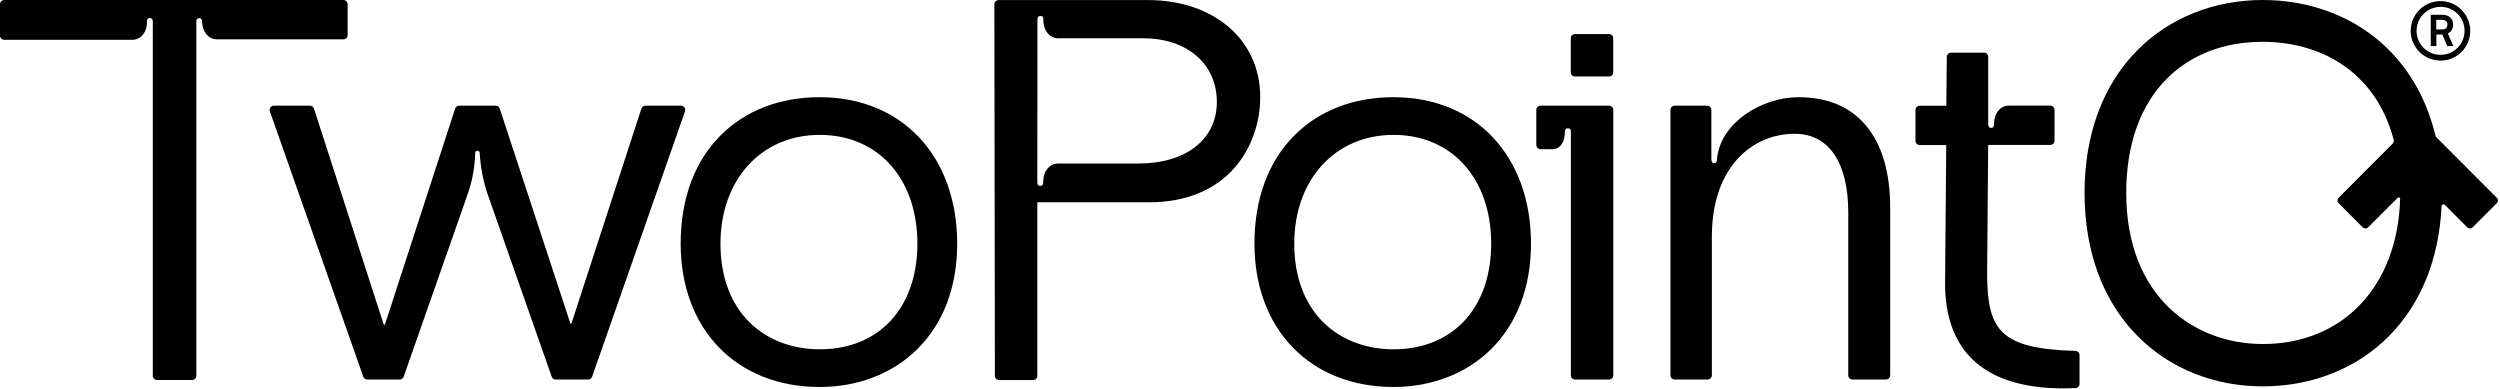
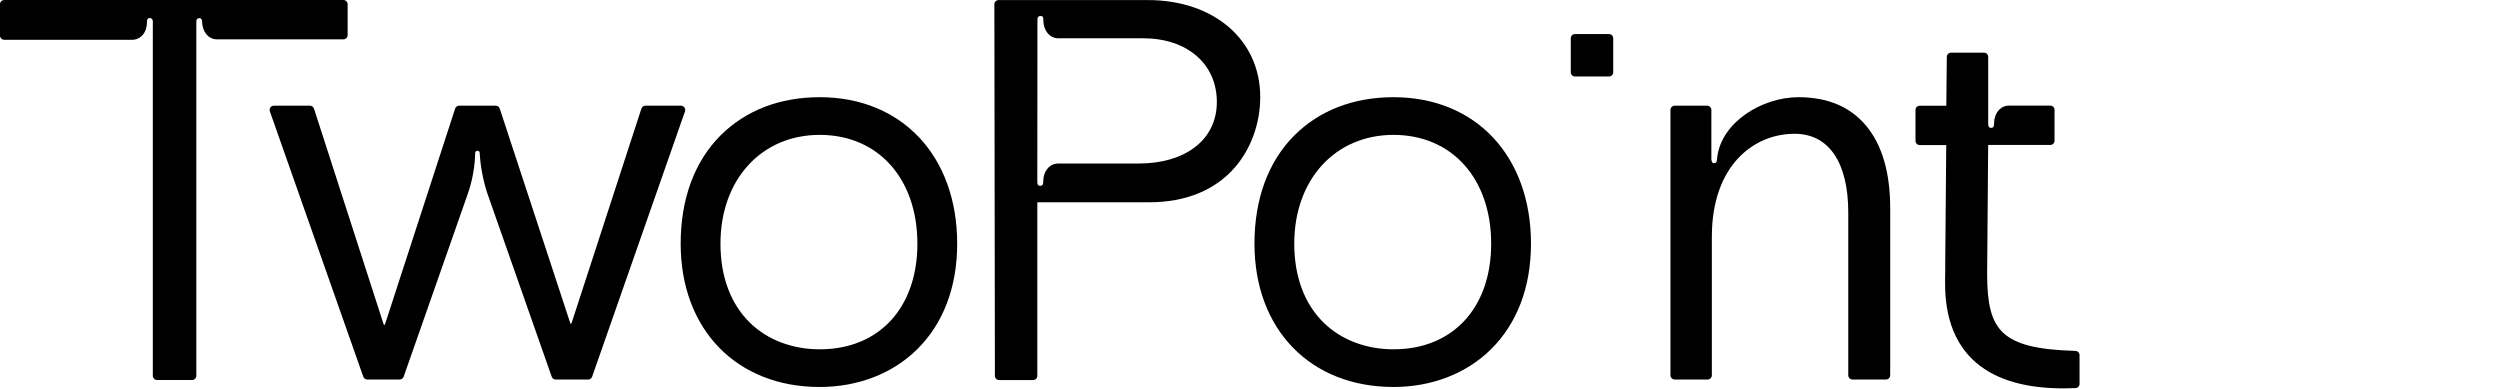
<svg xmlns="http://www.w3.org/2000/svg" width="1028" height="160" viewBox="0 0 1028 160" fill="none">
  <path d="M142.946 14.431V1.744C142.946 1.282 142.763 0.838 142.436 0.511C142.109 0.184 141.665 0 141.202 0H1.744C1.282 0 0.838 0.184 0.511 0.511C0.184 0.838 0 1.282 0 1.744V14.621C0 15.084 0.184 15.528 0.511 15.855C0.838 16.182 1.282 16.366 1.744 16.366H54.324C57.864 16.366 60.433 13.34 60.433 9.166V8.95C60.433 8.608 60.433 7.377 61.619 7.422C62.805 7.466 62.837 8.57 62.837 8.95V154.517C62.837 154.979 63.021 155.423 63.348 155.75C63.675 156.077 64.118 156.261 64.581 156.261H78.987C79.45 156.261 79.894 156.077 80.22 155.75C80.548 155.423 80.731 154.979 80.731 154.517V8.754C80.72 8.582 80.744 8.41 80.803 8.249C80.862 8.088 80.955 7.941 81.074 7.818C81.194 7.694 81.338 7.598 81.498 7.534C81.657 7.47 81.829 7.44 82 7.447C82.869 7.447 83.097 8.411 83.097 8.754C83.097 12.928 85.673 16.175 89.212 16.175H141.228C141.686 16.169 142.123 15.982 142.445 15.656C142.766 15.329 142.947 14.889 142.946 14.431Z" fill="black" />
  <path d="M281.415 44.195C281.255 43.967 281.042 43.781 280.794 43.653C280.547 43.525 280.272 43.458 279.994 43.459H265.404C265.035 43.457 264.675 43.573 264.376 43.79C264.077 44.007 263.856 44.313 263.742 44.664L235.197 132.342C235.069 132.686 234.916 133.021 234.741 133.344C234.635 133.138 234.543 132.926 234.462 132.709L234.335 132.38L205.498 44.658C205.383 44.308 205.16 44.004 204.862 43.789C204.563 43.573 204.204 43.458 203.836 43.459H188.803C188.434 43.458 188.075 43.574 187.777 43.791C187.48 44.007 187.259 44.313 187.147 44.664L158.558 132.602C158.457 132.938 158.327 133.264 158.17 133.578C158.124 133.584 158.077 133.584 158.031 133.578H157.93C157.743 133.277 157.602 132.95 157.511 132.608L129.112 44.671C129 44.318 128.778 44.011 128.479 43.793C128.18 43.575 127.82 43.458 127.45 43.459H112.613C112.334 43.459 112.059 43.525 111.811 43.653C111.563 43.781 111.349 43.966 111.188 44.193C111.026 44.42 110.921 44.684 110.883 44.959C110.843 45.236 110.871 45.517 110.963 45.781L149.379 154.886C149.497 155.227 149.719 155.523 150.014 155.732C150.308 155.941 150.66 156.053 151.021 156.053H164.343C164.704 156.053 165.057 155.94 165.353 155.731C165.648 155.522 165.871 155.227 165.992 154.886L192.399 79.584C194.264 74.201 195.274 68.559 195.393 62.863C195.397 62.736 195.428 62.611 195.483 62.497C195.538 62.383 195.617 62.281 195.714 62.199C195.81 62.116 195.923 62.055 196.045 62.019C196.167 61.982 196.295 61.972 196.421 61.988C196.644 62.002 196.854 62.1 197.008 62.263C197.162 62.425 197.249 62.64 197.252 62.863C197.249 62.905 197.249 62.948 197.252 62.99C197.586 68.638 198.652 74.218 200.423 79.59L226.862 154.905C226.983 155.246 227.206 155.541 227.502 155.75C227.797 155.959 228.15 156.072 228.511 156.072H241.832C242.194 156.072 242.547 155.959 242.843 155.75C243.138 155.541 243.361 155.246 243.482 154.905L281.669 45.8C281.761 45.532 281.787 45.245 281.742 44.965C281.698 44.686 281.586 44.421 281.415 44.195Z" fill="black" />
  <path d="M337.069 39.967C320.678 39.967 306.622 45.39 296.332 55.648C285.549 66.431 279.891 81.814 279.891 100.203C279.891 135.446 302.872 159.126 337.069 159.126C352.8 159.126 367.035 153.62 377.146 143.623C387.93 132.979 393.595 117.964 393.595 100.203C393.595 64.173 370.854 39.967 337.069 39.967ZM337.069 143.636C325.759 143.636 315.559 139.741 308.34 132.674C300.436 124.942 296.256 113.708 296.256 100.203C296.256 73.859 313.041 55.464 337.069 55.464C361.097 55.464 377.229 73.44 377.229 100.203C377.229 126.585 361.465 143.636 337.069 143.636Z" fill="black" />
  <path d="M471.988 0.028H410.659C410.424 0.024 410.19 0.067 409.972 0.155C409.755 0.244 409.557 0.375 409.391 0.541C409.066 0.872 408.884 1.316 408.883 1.778L409.099 154.544C409.1 155.007 409.286 155.451 409.614 155.778C409.942 156.105 410.386 156.289 410.85 156.289H424.805C425.267 156.289 425.711 156.105 426.038 155.778C426.365 155.451 426.549 155.007 426.549 154.544V83.176H472.596C487.596 83.176 499.828 78.145 507.974 68.624C514.481 61.012 518.209 50.571 518.209 39.965C518.254 16.451 499.23 0.028 471.988 0.028ZM426.594 8.103C426.594 7.722 426.594 6.574 427.862 6.574C429.131 6.574 429.023 7.76 429.023 8.103V8.318C429.023 12.549 431.649 15.74 435.138 15.74H470.028C488.173 15.74 500.364 26.264 500.364 41.931C500.364 57.308 487.681 67.248 468.068 67.248H435.081C431.592 67.248 428.966 70.42 428.966 74.669V74.885C428.966 75.227 429.029 76.414 427.697 76.414C426.543 76.414 426.543 75.266 426.543 74.885L426.594 8.103Z" fill="black" />
  <path d="M573.011 39.967C556.622 39.967 542.564 45.39 532.275 55.648C521.494 66.431 515.836 81.814 515.836 100.203C515.836 135.446 538.808 159.126 573.011 159.126C588.744 159.126 602.977 153.62 613.087 143.623C623.872 132.979 629.539 117.964 629.539 100.203C629.539 64.173 606.826 39.967 573.011 39.967ZM573.011 143.636C561.704 143.636 551.504 139.741 544.283 132.674C536.379 124.942 532.199 113.708 532.199 100.203C532.199 73.859 548.986 55.464 573.011 55.464C597.042 55.464 613.172 73.44 613.172 100.203C613.172 126.585 597.408 143.636 573.011 143.636Z" fill="black" />
  <path d="M661.616 13.996H647.647C646.682 13.996 645.9 14.777 645.9 15.741V29.709C645.9 30.672 646.682 31.453 647.647 31.453H661.616C662.576 31.453 663.357 30.672 663.357 29.709V15.741C663.357 14.777 662.576 13.996 661.616 13.996Z" fill="black" />
-   <path d="M663.041 44.188C662.965 44.082 662.875 43.985 662.777 43.897C662.46 43.617 662.054 43.462 661.634 43.459H633.468C633.008 43.459 632.562 43.642 632.236 43.97C631.91 44.297 631.727 44.741 631.727 45.203V59.609C631.727 60.072 631.91 60.515 632.236 60.843C632.562 61.17 633.008 61.353 633.468 61.353H638.269C641.752 61.353 643.512 58.182 643.512 53.932V53.716C643.53 53.57 643.579 53.43 643.655 53.303C643.731 53.176 643.829 53.066 643.945 52.978C644.066 52.89 644.2 52.826 644.342 52.791C644.485 52.755 644.633 52.749 644.78 52.771C644.919 52.755 645.057 52.767 645.191 52.806C645.325 52.846 645.45 52.911 645.557 52.999C645.669 53.087 645.758 53.196 645.821 53.319C645.888 53.442 645.928 53.577 645.941 53.716V154.328C645.941 154.79 646.124 155.234 646.45 155.561C646.776 155.888 647.223 156.072 647.683 156.072H661.638C662.103 156.072 662.545 155.888 662.871 155.561C663.201 155.234 663.385 154.79 663.385 154.328V45.222C663.389 45.163 663.389 45.104 663.385 45.045C663.349 44.734 663.228 44.438 663.041 44.188Z" fill="black" />
  <path d="M739.502 39.967C724.676 39.967 707.786 50.154 706.094 64.839C705.973 65.905 706.094 67.148 704.781 67.078C703.807 67.078 703.713 65.936 703.713 65.067V45.206C703.713 44.743 703.526 44.3 703.2 43.973C702.869 43.645 702.427 43.462 701.963 43.462H688.641C688.177 43.462 687.735 43.645 687.404 43.973C687.078 44.3 686.891 44.743 686.891 45.206V154.311C686.891 154.775 687.078 155.218 687.404 155.545C687.735 155.872 688.177 156.056 688.641 156.056H702.173C702.633 156.056 703.079 155.872 703.405 155.545C703.731 155.218 703.914 154.774 703.914 154.311V97.348C703.914 68.099 721.045 55.007 737.961 55.007C751.975 55.007 760.005 66.78 760.005 87.307V154.311C760.005 154.774 760.188 155.218 760.514 155.545C760.84 155.872 761.286 156.056 761.746 156.056H775.501C775.965 156.056 776.407 155.872 776.733 155.545C777.059 155.218 777.247 154.774 777.247 154.311V85.563C777.247 70.973 773.916 59.555 767.342 51.702C760.773 43.849 751.453 39.967 739.502 39.967Z" fill="black" />
  <path d="M853.385 144.284C822.593 143.421 817.315 135.79 817.105 113.29L817.534 59.607H843.082C843.547 59.605 843.989 59.42 844.315 59.092C844.645 58.764 844.828 58.319 844.828 57.856V45.169C844.828 44.707 844.645 44.263 844.315 43.936C843.989 43.609 843.547 43.425 843.082 43.425H826.059C822.575 43.425 819.95 46.597 819.95 50.847V51.062C819.95 51.405 819.905 52.578 818.762 52.591C817.623 52.604 817.542 51.443 817.542 51.062V23.393C817.542 22.93 817.359 22.486 817.033 22.159C816.707 21.832 816.261 21.648 815.801 21.648H802.269C801.809 21.648 801.367 21.831 801.041 22.155C800.715 22.479 800.528 22.92 800.523 23.38L800.322 43.476H789.395C788.93 43.476 788.488 43.66 788.158 43.987C787.832 44.314 787.648 44.757 787.648 45.22V57.907C787.648 58.37 787.832 58.814 788.158 59.143C788.488 59.471 788.93 59.656 789.395 59.657H800.296L799.871 108.958V109.015C799.871 109.015 799.871 109.053 799.871 109.078C799.912 109.751 799.871 110.81 799.871 112.047C799.675 119.875 799.237 136.152 810.955 147.646C819.137 155.664 831.739 159.698 848.468 159.698C850.085 159.698 851.746 159.66 853.443 159.584C853.89 159.563 854.314 159.37 854.626 159.045C854.935 158.72 855.109 158.289 855.109 157.839V146.054C855.113 145.824 855.073 145.596 854.988 145.382C854.903 145.169 854.774 144.975 854.613 144.81C854.452 144.646 854.265 144.515 854.05 144.424C853.84 144.334 853.613 144.286 853.385 144.284Z" fill="black" />
-   <path d="M1003.69 24.914C1001.27 24.949 998.89 24.262 996.853 22.939C994.817 21.616 993.223 19.719 992.271 17.487C991.316 15.255 991.052 12.79 991.503 10.406C991.954 8.022 993.106 5.826 994.808 4.098C996.514 2.37 998.693 1.188 1001.07 0.703C1003.45 0.217 1005.91 0.449 1008.16 1.371C1010.41 2.292 1012.33 3.86 1013.68 5.876C1015.03 7.891 1015.75 10.264 1015.75 12.69C1015.76 14.284 1015.46 15.865 1014.86 17.342C1014.26 18.819 1013.37 20.164 1012.26 21.299C1011.13 22.434 1009.8 23.338 1008.33 23.958C1006.87 24.578 1005.29 24.903 1003.69 24.914ZM1003.69 2.814C1001.74 2.786 999.814 3.341 998.171 4.41C996.527 5.478 995.241 7.011 994.473 8.813C993.705 10.615 993.486 12.605 993.852 14.53C994.219 16.455 995.147 18.228 996.523 19.623C997.898 21.018 999.658 21.973 1001.58 22.365C1003.5 22.758 1005.49 22.571 1007.3 21.827C1009.12 21.084 1010.67 19.819 1011.76 18.191C1012.85 16.564 1013.43 14.649 1013.43 12.69C1013.45 10.09 1012.43 7.589 1010.61 5.737C1008.78 3.885 1006.3 2.834 1003.69 2.814ZM1006.32 18.938L1004.28 14.181H1001.84V18.951H999.528V6.074H1004.42C1007 6.074 1008.72 7.749 1008.72 10.064C1008.76 10.828 1008.58 11.588 1008.2 12.248C1007.81 12.909 1007.24 13.44 1006.55 13.775L1008.82 18.938H1006.32ZM1004.24 8.155H1001.79V12.094H1004.28C1005.87 12.094 1006.37 11.142 1006.37 10.058C1006.37 8.973 1005.69 8.167 1004.24 8.167V8.155Z" fill="black" />
-   <path d="M1026.65 83.568L1016.75 93.479C1016.61 93.626 1016.43 93.743 1016.24 93.823C1016.05 93.903 1015.84 93.944 1015.64 93.944C1015.43 93.944 1015.22 93.903 1015.03 93.823C1014.84 93.743 1014.66 93.626 1014.52 93.479L1005.32 84.238C1005.21 84.131 1005.07 84.058 1004.92 84.028C1004.78 83.997 1004.62 84.01 1004.48 84.064C1004.34 84.119 1004.22 84.213 1004.13 84.336C1004.04 84.459 1003.99 84.604 1003.98 84.756C1002.93 106.593 995.469 125.02 982.241 138.305C969.009 151.589 950.627 158.873 930.429 158.873C910.498 158.873 892.269 151.564 879.081 138.298C864.746 123.883 857.172 103.492 857.172 79.323C857.172 55.154 864.741 34.813 879.081 20.454C892.251 7.265 910.489 0 930.429 0C950.605 0 969.04 7.265 982.241 20.454C991.61 29.823 998.081 41.781 1001.44 55.716C1001.51 55.999 1001.65 56.256 1001.86 56.462L1026.68 81.325C1026.83 81.474 1026.94 81.65 1027.02 81.844C1027.1 82.037 1027.13 82.244 1027.13 82.452C1027.13 82.66 1027.09 82.866 1027 83.057C1026.92 83.249 1026.81 83.422 1026.65 83.568ZM930.402 17.189C914.499 17.189 900.852 22.457 890.924 32.425C880.055 43.341 874.307 59.557 874.307 79.323C874.307 122.279 902.477 141.463 930.433 141.463C963.498 141.463 985.93 117.585 986.93 81.774C986.934 81.656 986.903 81.54 986.841 81.441C986.774 81.342 986.684 81.264 986.577 81.218C986.466 81.171 986.349 81.159 986.233 81.181C986.117 81.204 986.01 81.261 985.93 81.344L973.783 93.479C973.635 93.626 973.461 93.743 973.269 93.823C973.077 93.903 972.872 93.944 972.662 93.944C972.456 93.944 972.251 93.903 972.059 93.823C971.867 93.743 971.693 93.626 971.545 93.479L961.649 83.568C961.502 83.421 961.386 83.246 961.305 83.053C961.225 82.861 961.185 82.655 961.185 82.446C961.185 82.238 961.225 82.032 961.305 81.84C961.386 81.647 961.502 81.472 961.649 81.325L983.871 59.039C984.067 58.842 984.21 58.597 984.282 58.329C984.353 58.061 984.358 57.779 984.291 57.51C976.551 28.212 952.847 17.189 930.402 17.189Z" fill="black" />
</svg>